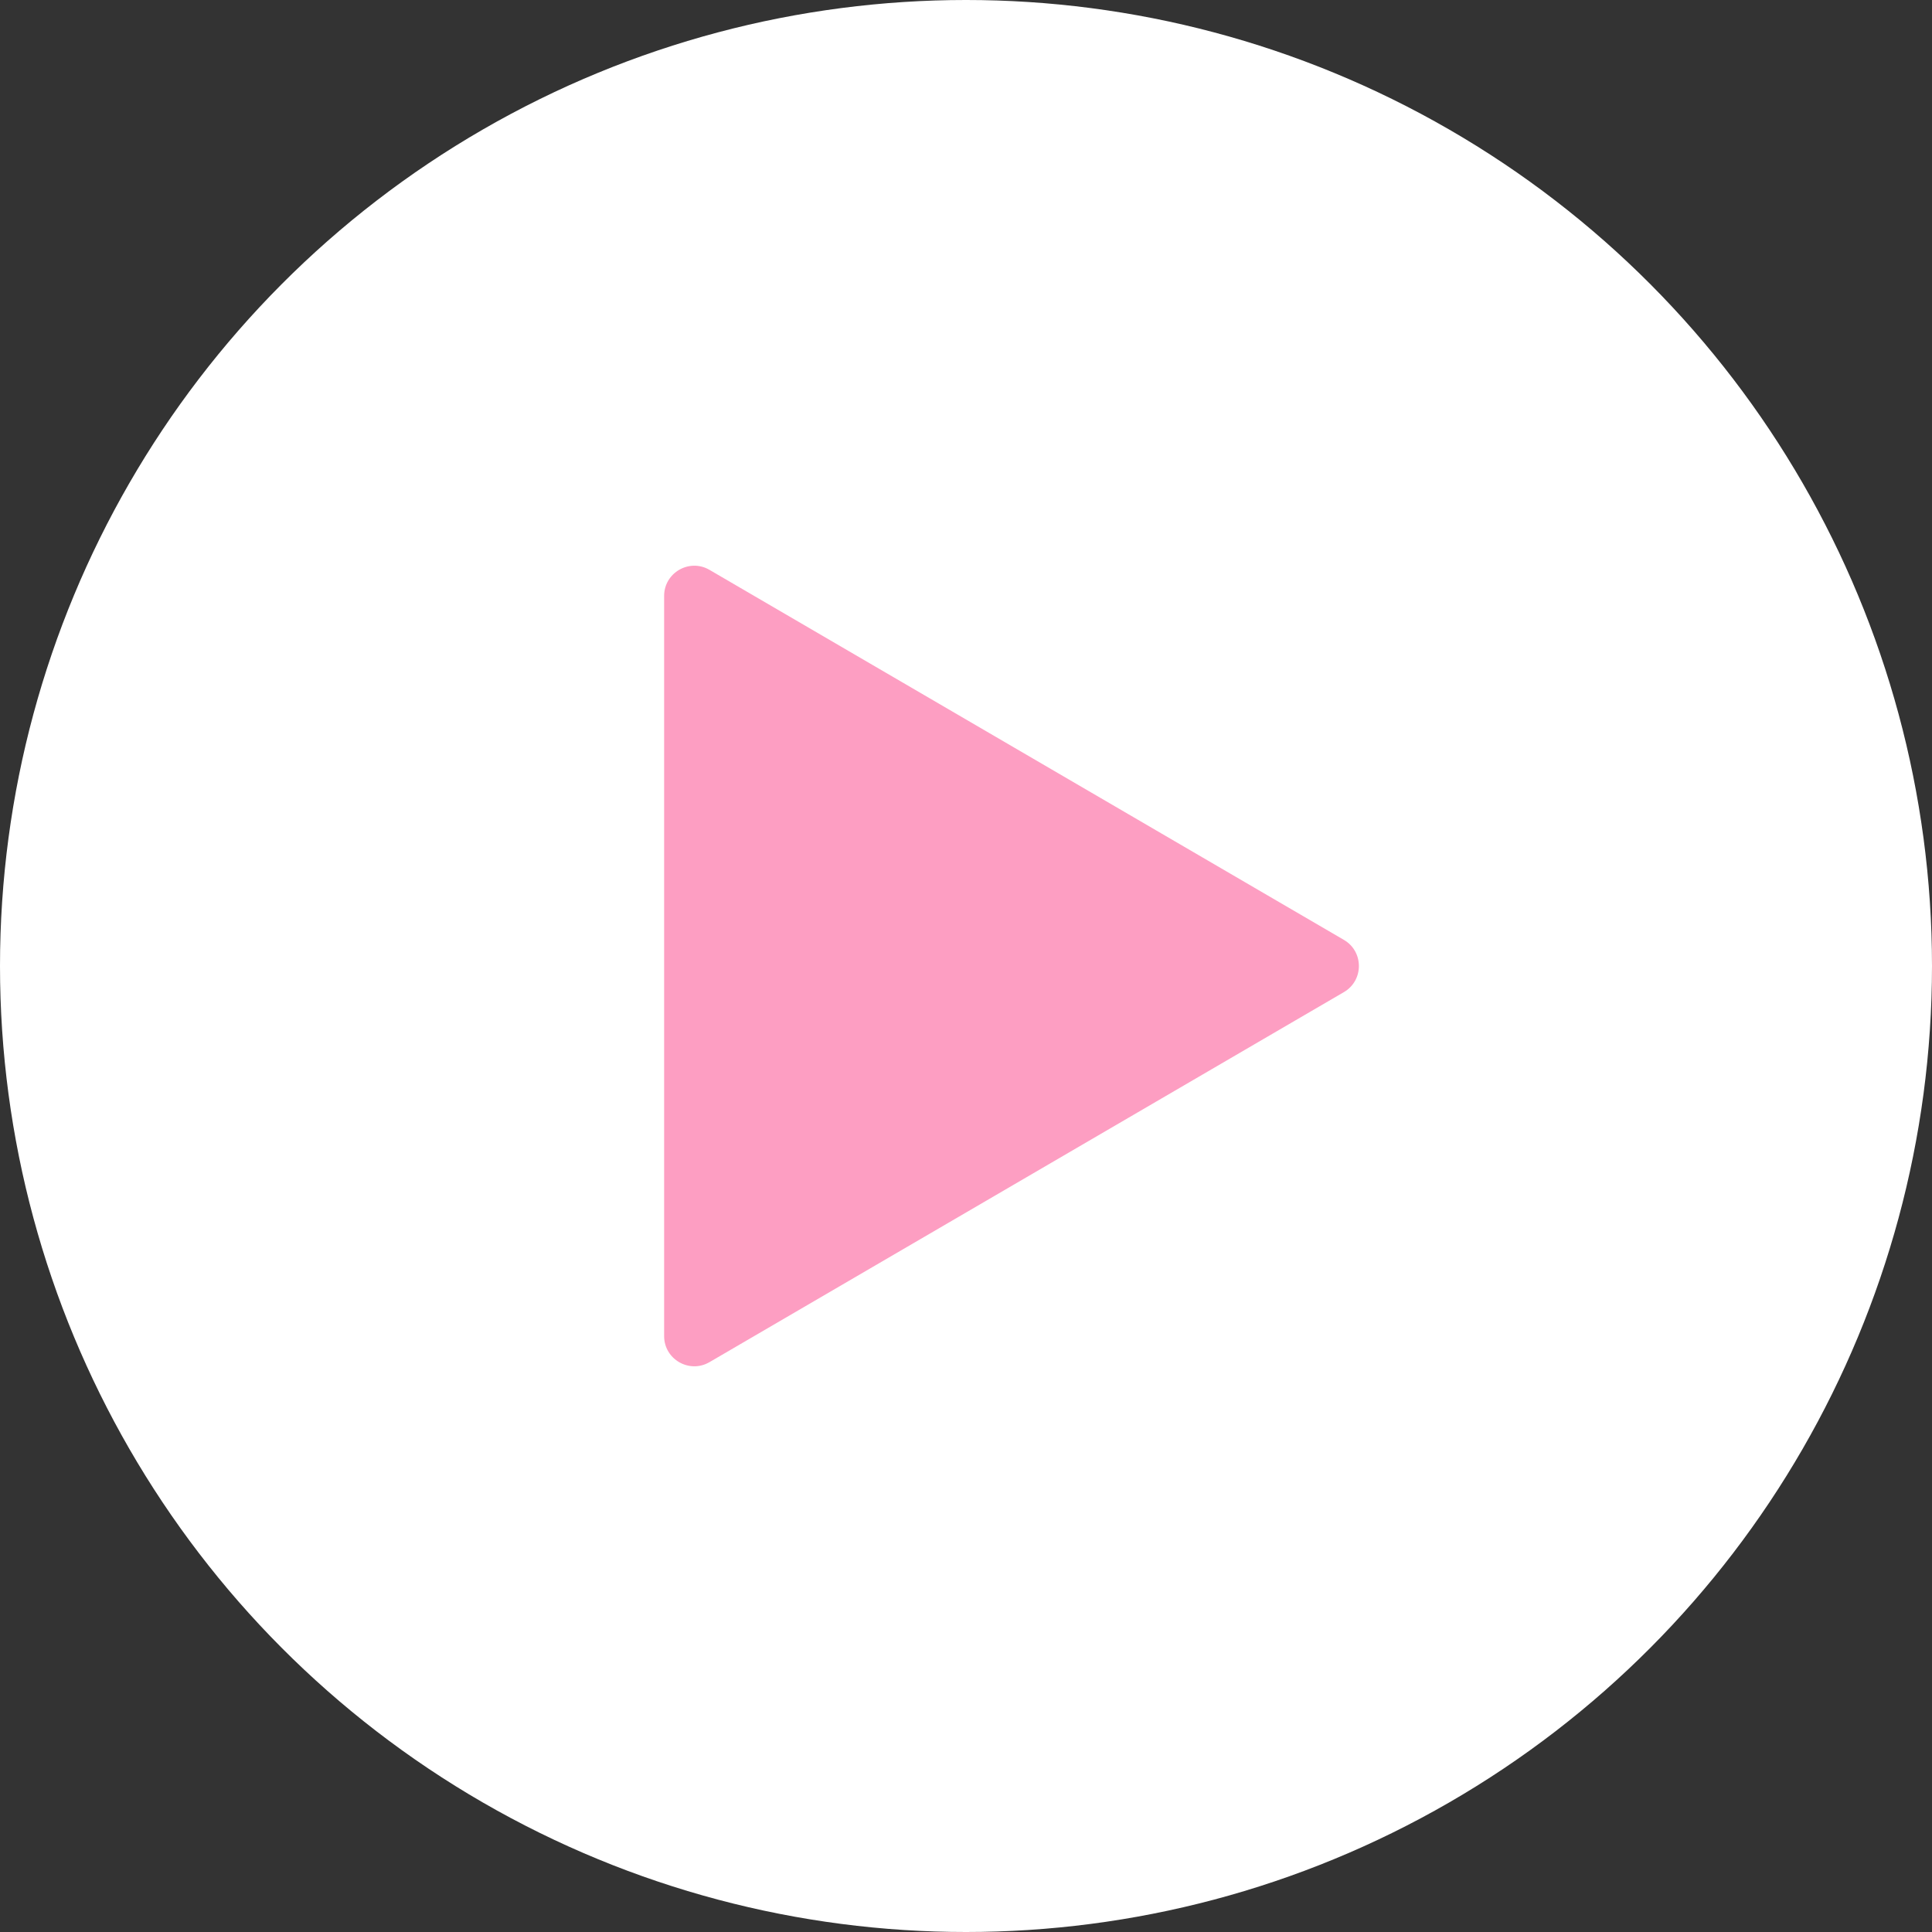
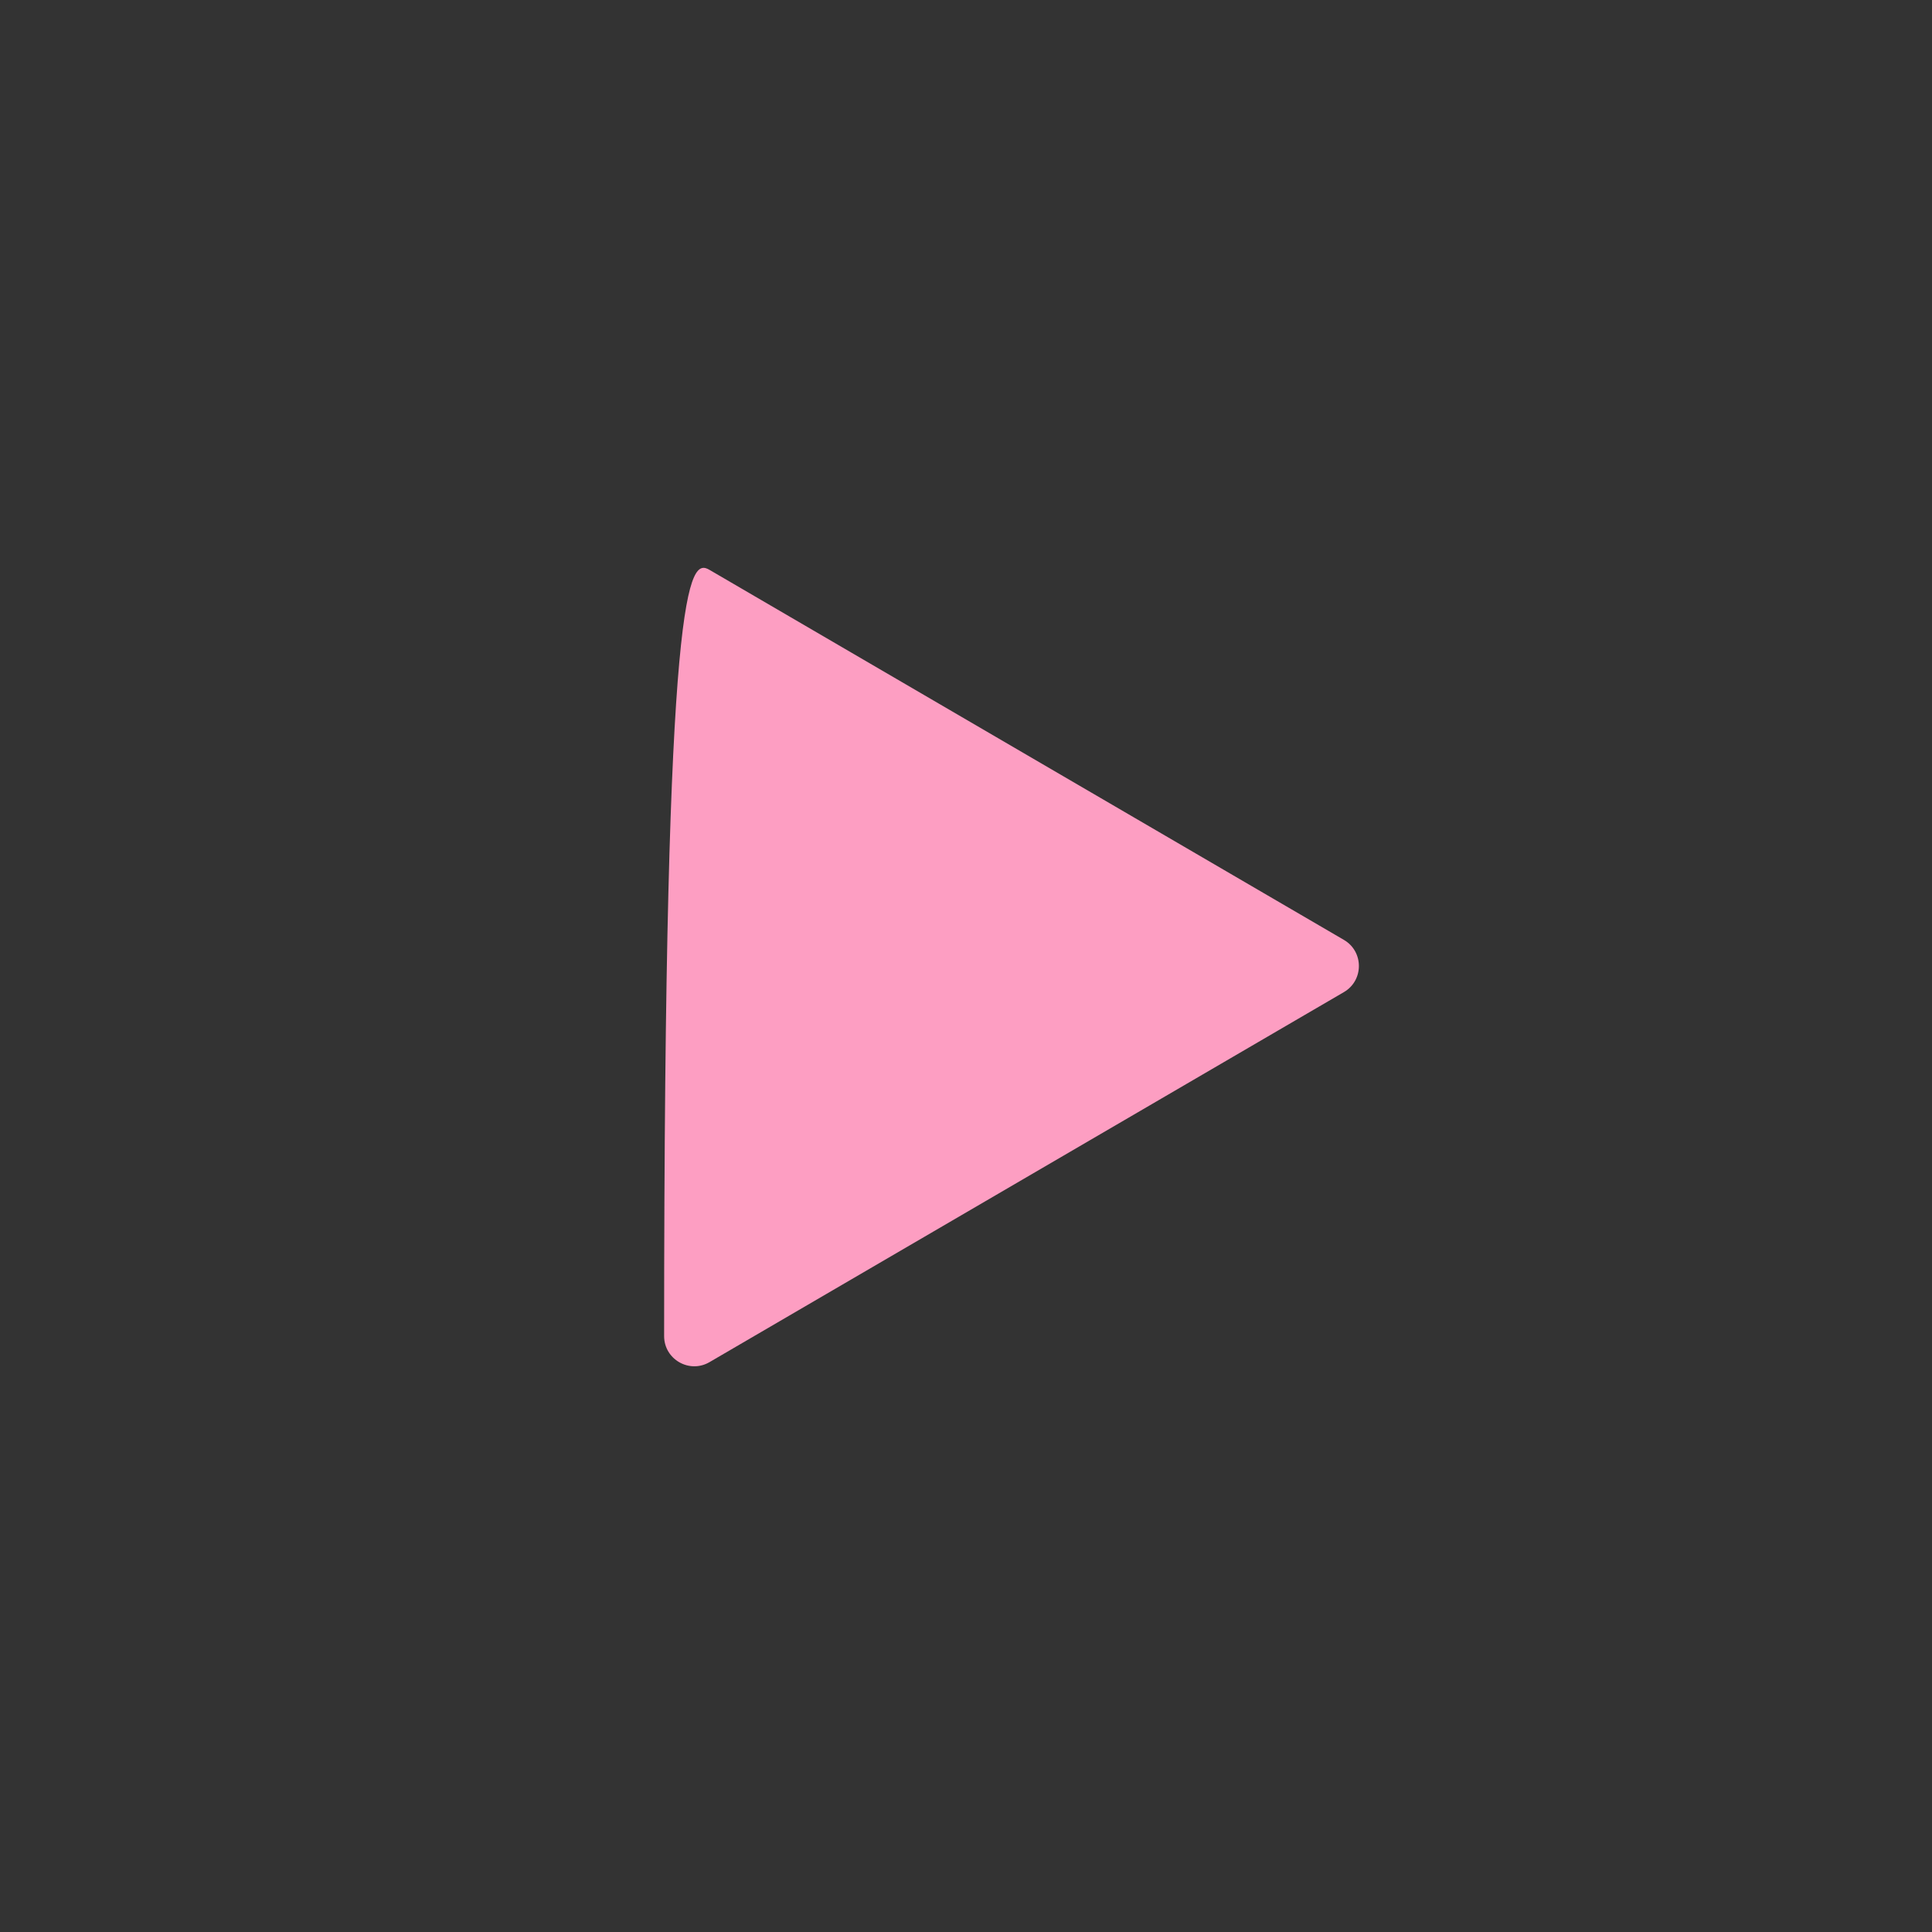
<svg xmlns="http://www.w3.org/2000/svg" width="32" height="32" viewBox="0 0 32 32" fill="none">
  <rect x="0" y="0" width="32" height="32" fill="#333333" stroke="none" />
-   <circle cx="16" cy="16" r="16" fill="white" />
-   <path d="M11 22.13V9.871C11 9.485 11.419 9.244 11.752 9.439L22.26 15.568C22.59 15.761 22.59 16.239 22.26 16.432L11.752 22.561C11.419 22.756 11 22.515 11 22.13Z" fill="#FD9EC2" />
+   <path d="M11 22.13C11 9.485 11.419 9.244 11.752 9.439L22.26 15.568C22.59 15.761 22.59 16.239 22.26 16.432L11.752 22.561C11.419 22.756 11 22.515 11 22.13Z" fill="#FD9EC2" />
</svg>